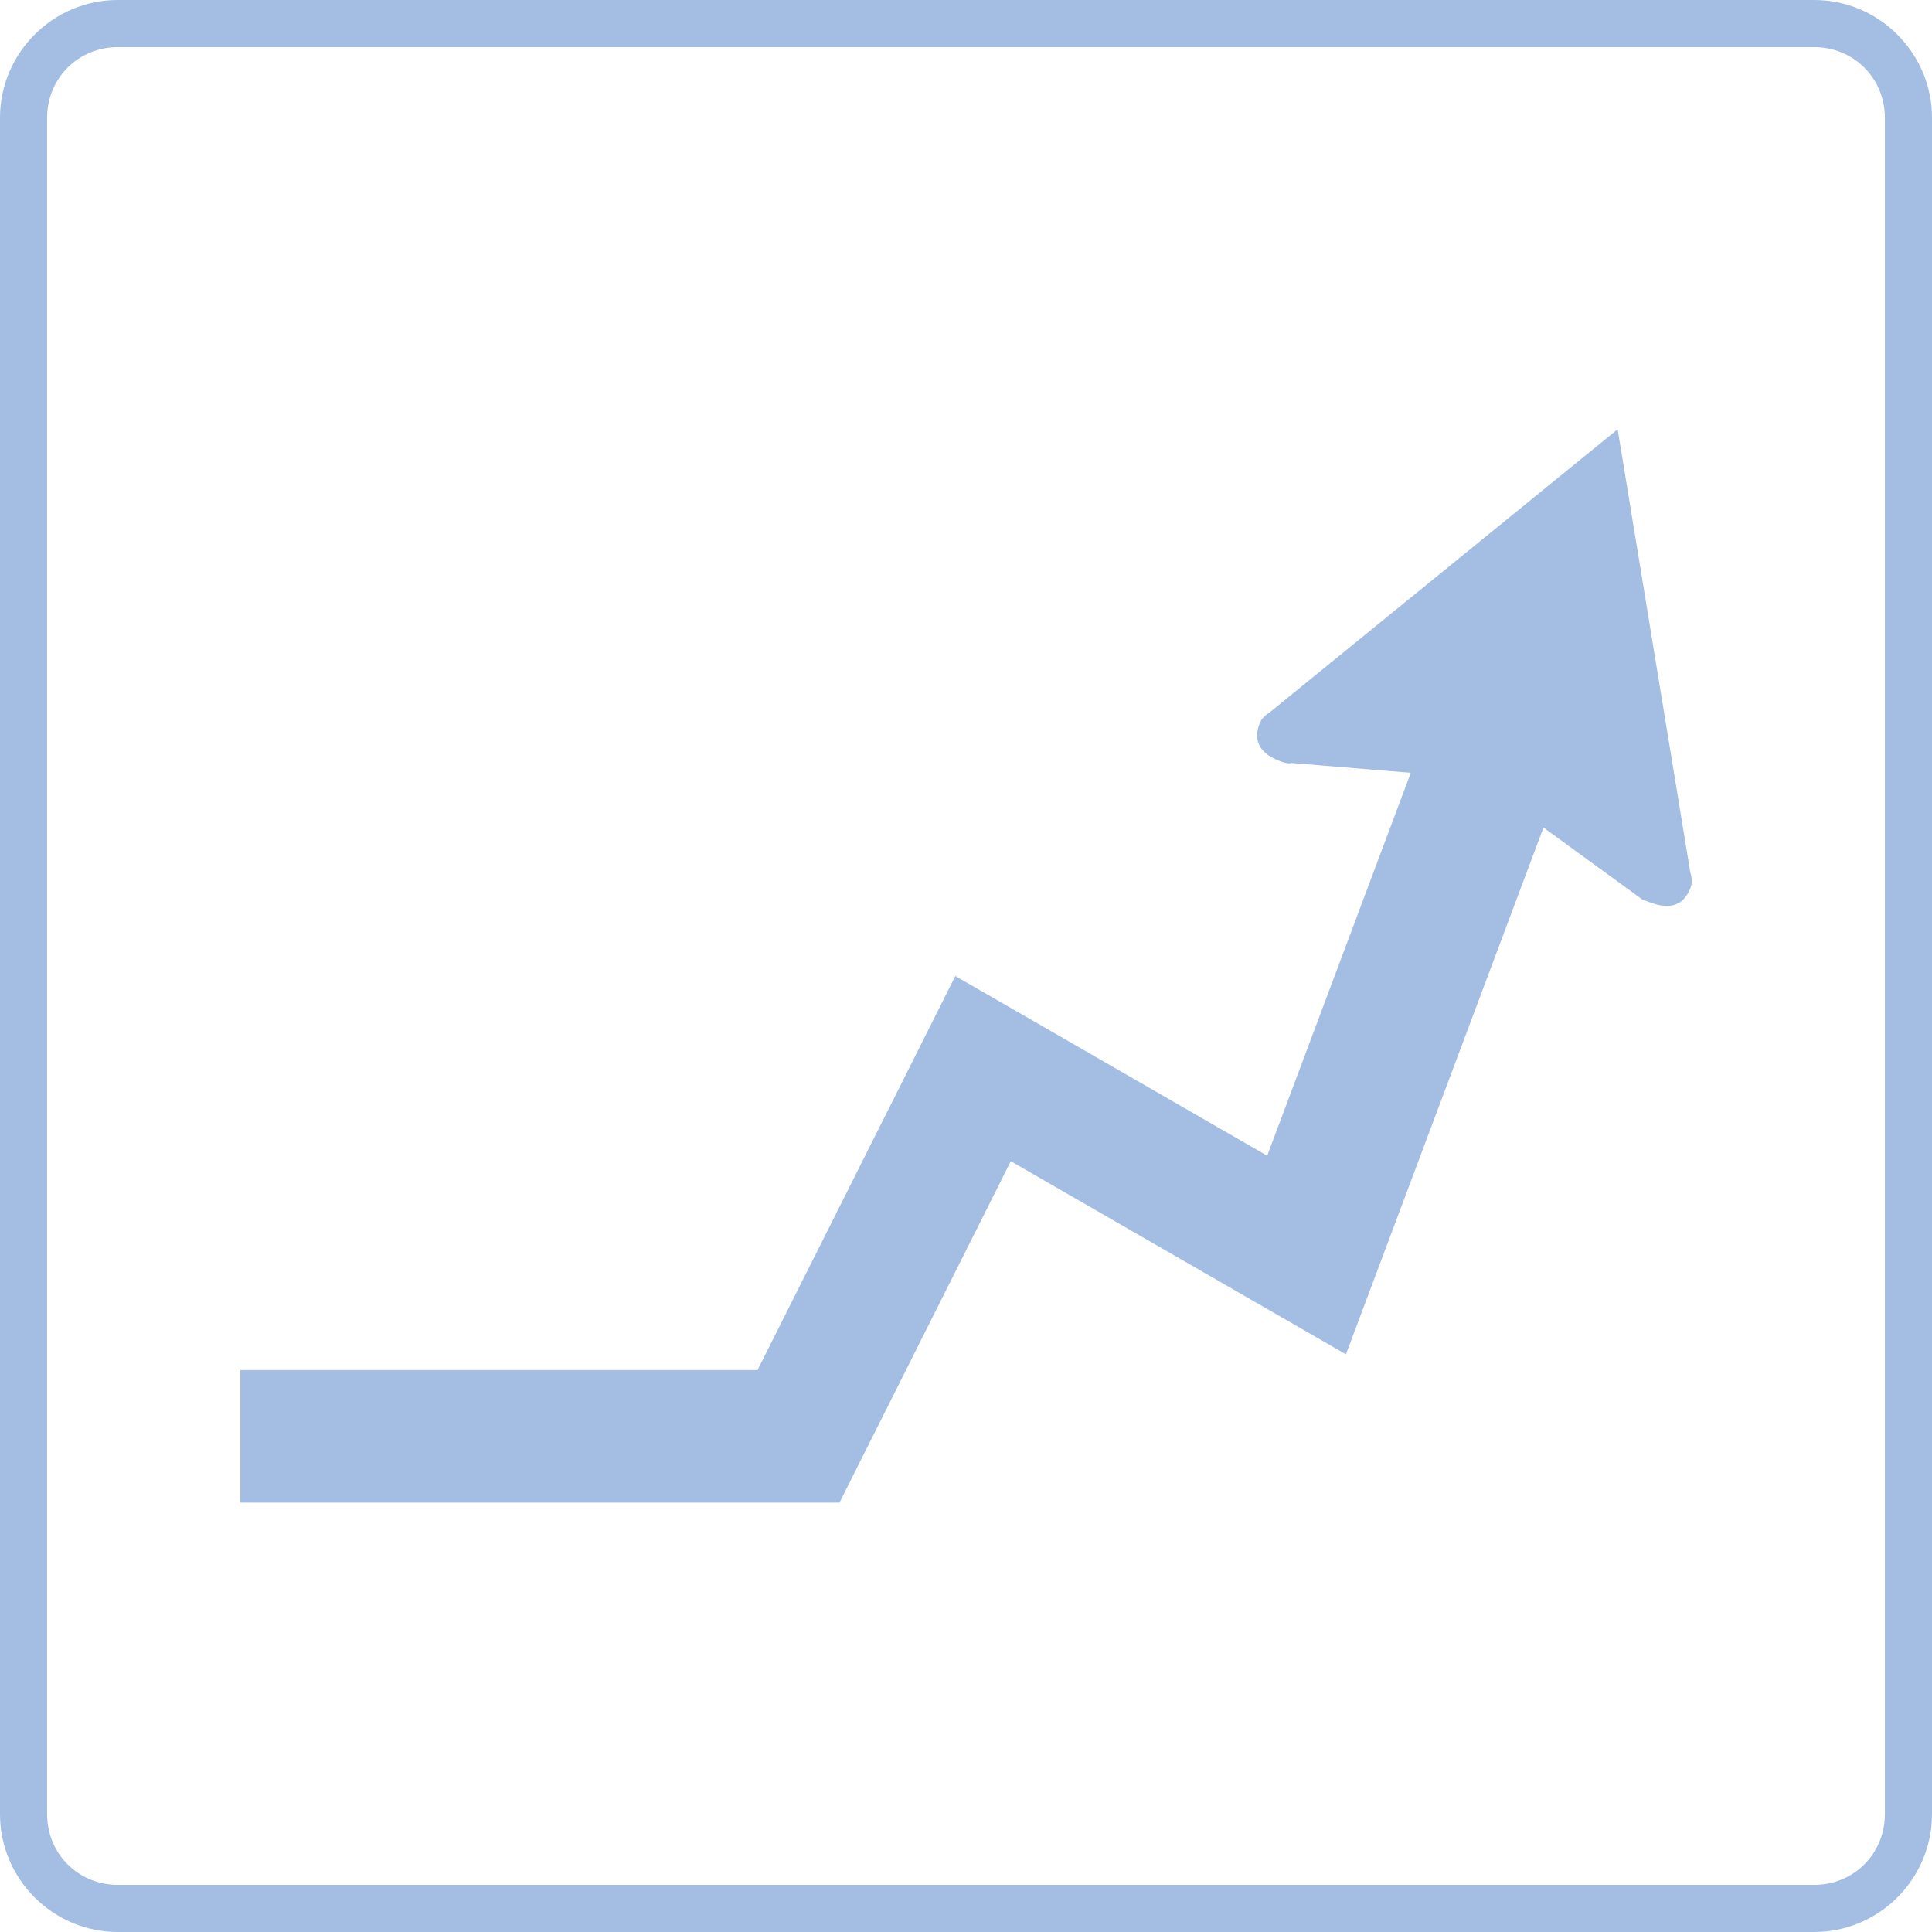
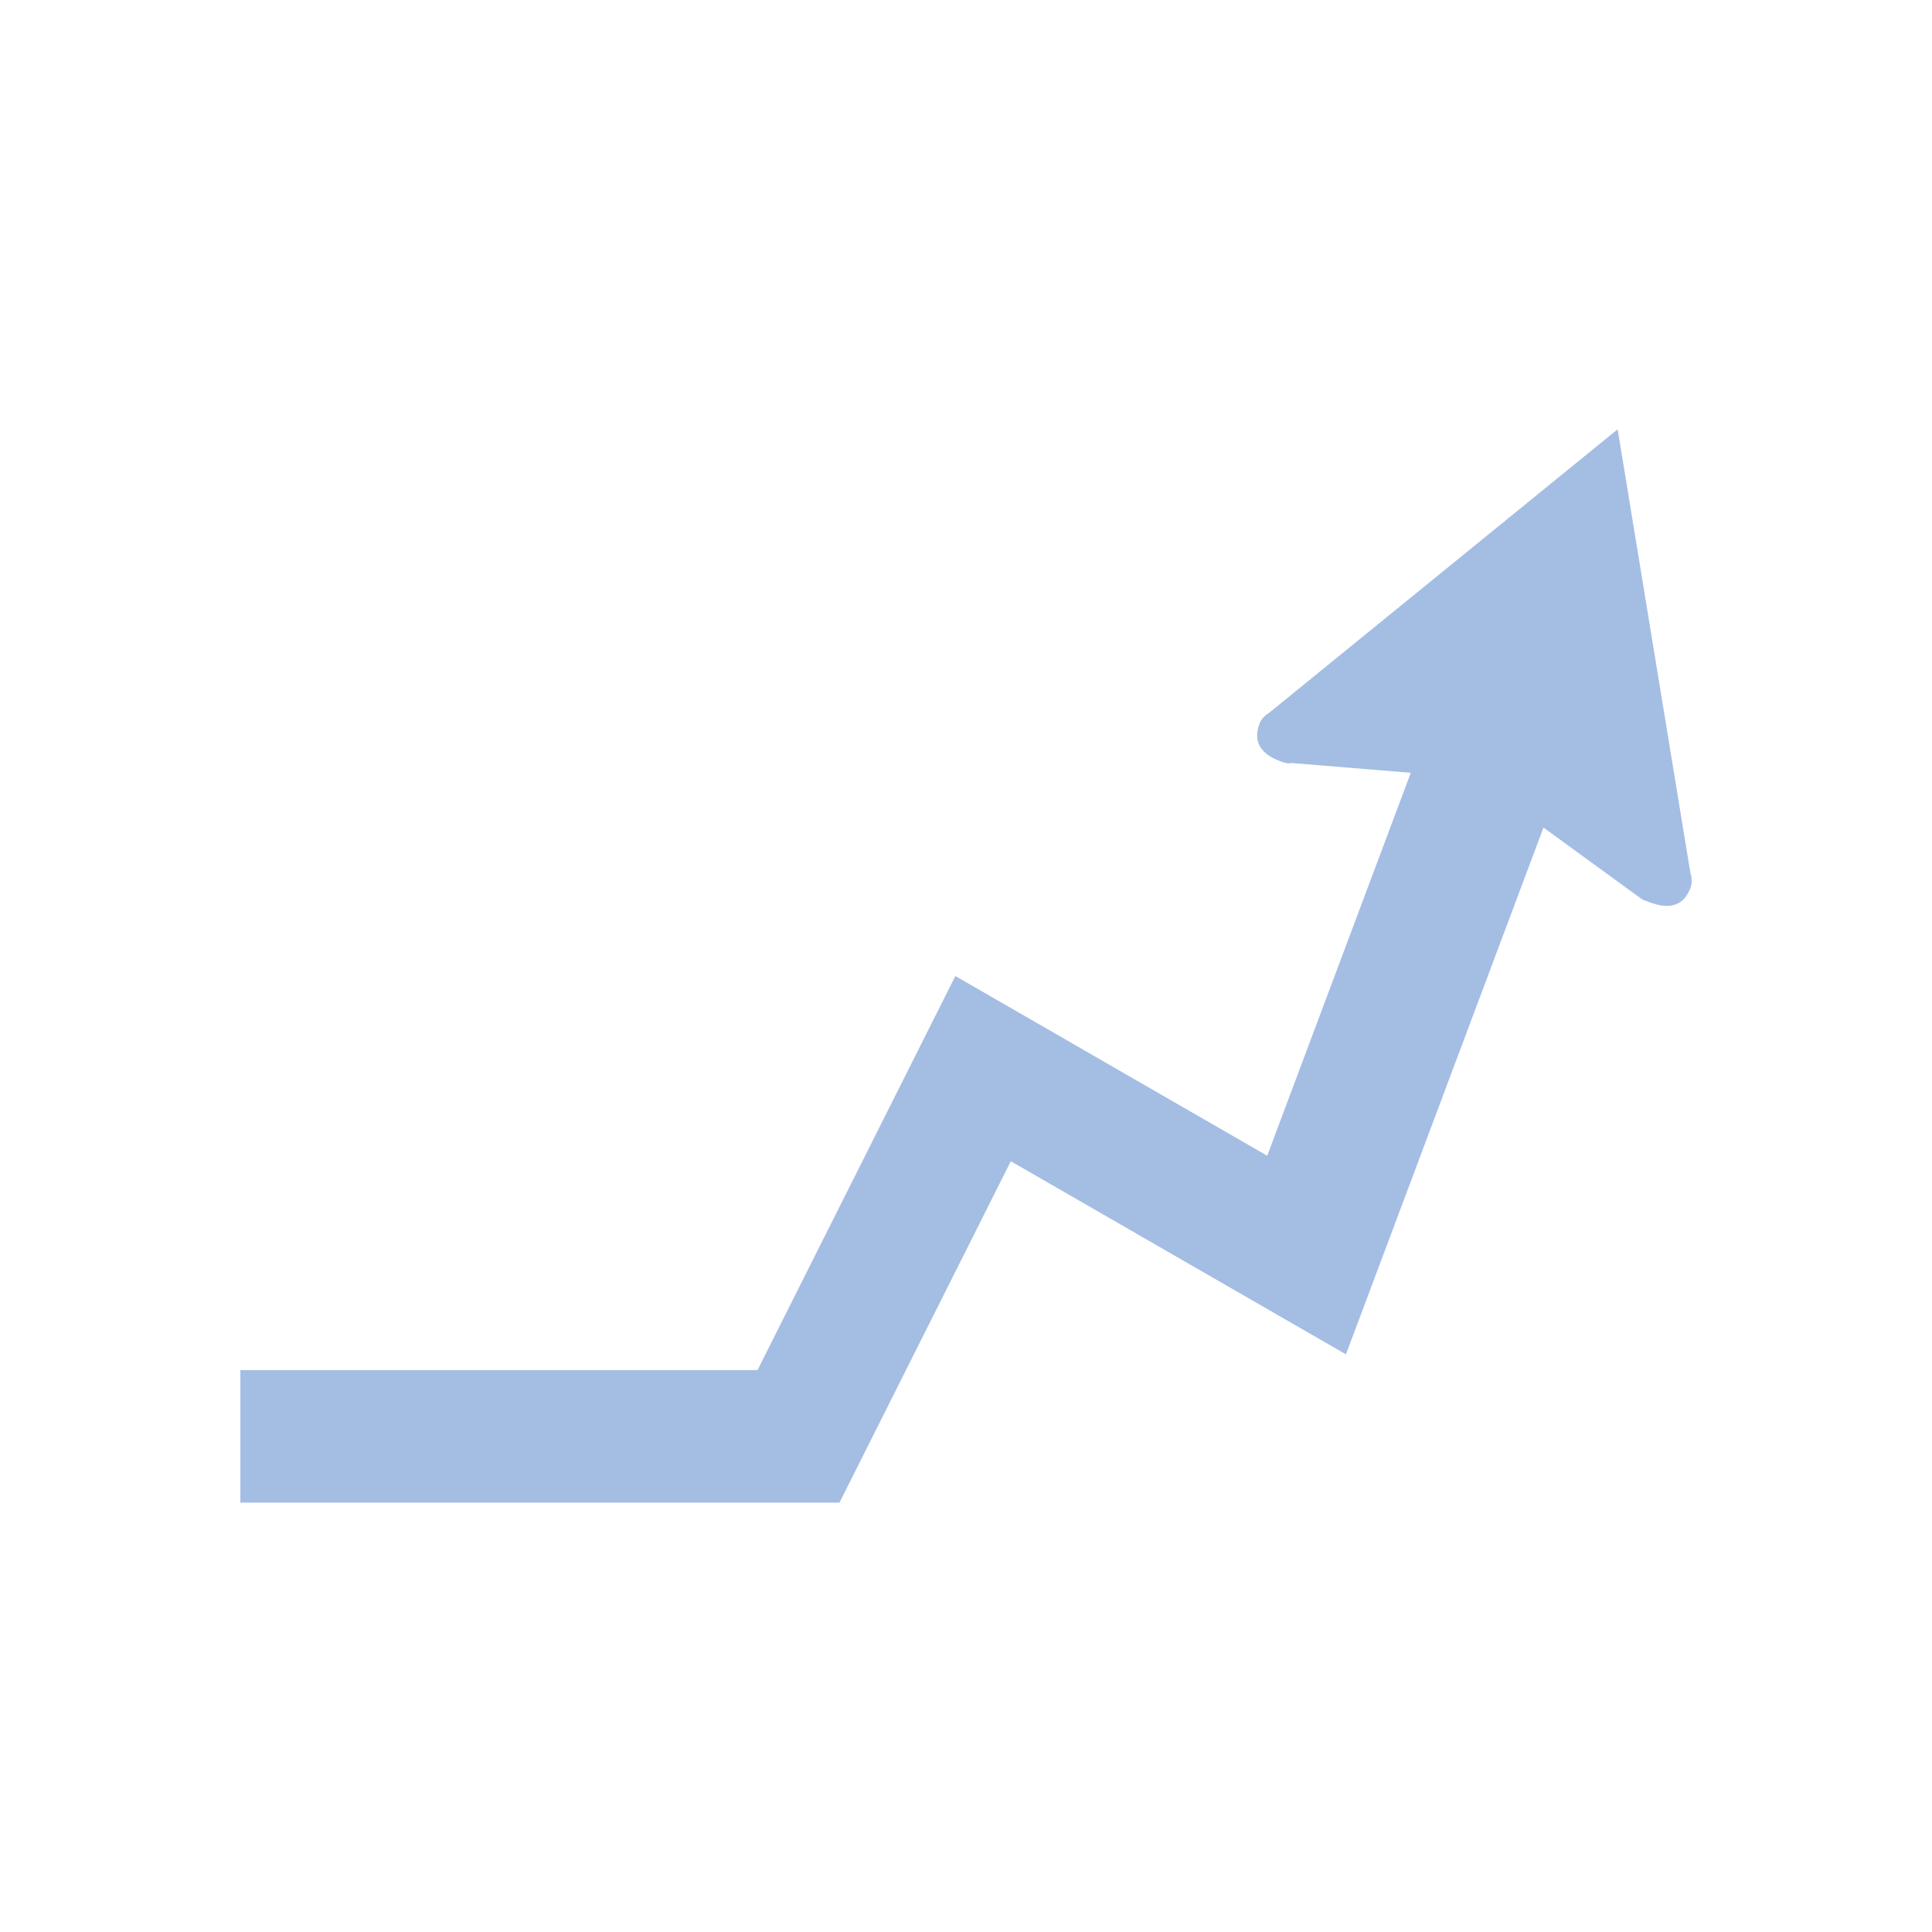
<svg xmlns="http://www.w3.org/2000/svg" xmlns:ns1="http://www.inkscape.org/namespaces/inkscape" xmlns:ns2="http://sodipodi.sourceforge.net/DTD/sodipodi-0.dtd" width="41mm" height="41mm" viewBox="0 0 41 41" version="1.1" id="svg5" xml:space="preserve" ns1:version="1.2.2 (732a01da63, 2022-12-09)" ns2:docname="Icons.svg">
  <ns2:namedview id="namedview7" pagecolor="#ffffff" bordercolor="#999999" borderopacity="1" ns1:showpageshadow="0" ns1:pageopacity="0" ns1:pagecheckerboard="0" ns1:deskcolor="#d1d1d1" ns1:document-units="mm" showgrid="false" ns1:zoom="1.0182338" ns1:cx="290.69945" ns1:cy="456.67313" ns1:current-layer="layer1" />
  <defs id="defs2">
    <style type="text/css" id="style132">
   
    .fil1 {fill:#373F47}
    .fil0 {fill:#373F47;fill-rule:nonzero}
   
  </style>
  </defs>
  <g ns1:label="Ebene 1" ns1:groupmode="layer" id="layer1" transform="translate(-13.023,-191.32)">
    <g id="g398" transform="translate(-45.234,102.607)">
-       <path style="color:#000000;fill:#a4bde3;stroke-linecap:round;-inkscape-stroke:none;paint-order:fill markers stroke" d="m 110.59,88.045 c -1.376,0 -2.5,1.124 -2.5,2.5 v 36 c 0,1.376 1.124,2.5 2.5,2.5 h 36 c 1.376,0 2.5,-1.124 2.5,-2.5 V 90.545 c 0,-1.376 -1.124,-2.5 -2.5,-2.5 z m 0,1 h 36 c 0.84,0 1.5,0.66 1.5,1.5 v 36 c 0,0.84 -0.66,1.5 -1.5,1.5 h -36 c -0.84,0 -1.5,-0.66 -1.5,-1.5 V 90.545 c 0,-0.84 0.66,-1.5 1.5,-1.5 z" id="rect386" />
-       <path id="rect388" style="fill:#a4bde3;stroke-width:0.271;stroke-linecap:round;paint-order:fill markers stroke" d="m 114.132,112.715 h 9.747 c 0.3,0 0.542,0.242 0.542,0.542 v 9.747 c 0,0.3 -0.242,0.542 -0.542,0.542 h -9.747 c -0.3,0 -0.542,-0.242 -0.542,-0.542 v -9.747 c 0,-0.3 0.242,-0.542 0.542,-0.542 z" />
-       <path id="rect390" style="fill:#a4bde3;stroke-width:0.271;stroke-linecap:round;paint-order:fill markers stroke" d="m 133.302,93.545 h 9.747 c 0.3,0 0.542,0.242 0.542,0.542 v 9.747 c 0,0.3 -0.242,0.542 -0.542,0.542 h -9.747 c -0.3,0 -0.542,-0.242 -0.542,-0.542 v -9.747 c 0,-0.3 0.242,-0.542 0.542,-0.542 z" />
-       <path d="m 122.369,105.754 2.241,1.194 c 0.05,0.003 0.118,0.045 0.202,0.125 0.335,0.322 0.365,0.626 0.09,0.911 -0.069,0.072 -0.166,0.115 -0.29,0.133 l -9.163,2.59 2.313,-9.252 c 0.013,-0.125 0.054,-0.222 0.122,-0.293 0.274,-0.285 0.578,-0.268 0.913,0.054 l 0.126,0.121 1.321,2.233 8.279,-8.602 2.194,2.112 -8.348,8.673 z" id="path392" style="fill:#a4bde3;fill-rule:evenodd;stroke-width:0.047;stroke-linejoin:round" />
      <path d="m 134.812,111.337 -2.241,-1.194 c -0.05,-0.003 -0.118,-0.045 -0.202,-0.125 -0.335,-0.322 -0.365,-0.626 -0.09,-0.911 0.069,-0.072 0.166,-0.115 0.29,-0.133 l 9.163,-2.59 -2.313,9.252 c -0.013,0.125 -0.054,0.222 -0.122,0.293 -0.274,0.285 -0.578,0.268 -0.913,-0.054 l -0.126,-0.121 -1.321,-2.233 -8.279,8.602 -2.194,-2.112 8.348,-8.673 z" id="path394" style="fill:#a4bde3;fill-rule:evenodd;stroke-width:0.047;stroke-linejoin:round" />
      <path id="path396" style="fill:#a4bde3;fill-rule:evenodd;stroke-width:0.047;stroke-linejoin:round" d="m 92.586,97.823 -7.387,6.01 c -0.107,0.066 -0.179,0.144 -0.213,0.237 -0.139,0.371 0.009,0.637 0.444,0.8 0.108,0.04 0.187,0.052 0.235,0.035 l 2.531,0.208 v 5.1e-4 l -3.047,8.126 -4.173,-2.405 v -5.1e-4 l -2.445,-1.408 -1.266,2.522 -2.932,5.84 h -10.975 v 2.813 h 12.714 l 3.636,-7.245 4.437,2.557 2.675,1.541 1.003,-2.674 3.189,-8.505 2.098,1.527 0.163,0.061 c 0.435,0.163 0.721,0.059 0.86,-0.312 0.035,-0.093 0.033,-0.198 -0.004,-0.318 z" />
    </g>
-     <path style="color:#000000;fill:#a4bde3;stroke-linecap:round;-inkscape-stroke:none;paint-order:fill markers stroke" d="m 15.523,191.32 c -1.376,0 -2.5,1.124 -2.5,2.5 v 36 c 0,1.376 1.124,2.5 2.5,2.5 h 36 c 1.376,0 2.5,-1.124 2.5,-2.5 v -36 c 0,-1.376 -1.124,-2.5 -2.5,-2.5 z m 0,1 h 36 c 0.84,0 1.5,0.66 1.5,1.5 v 36 c 0,0.84 -0.66,1.5 -1.5,1.5 H 15.523 c -0.84,0 -1.5,-0.66 -1.5,-1.5 v -36 c 0,-0.84 0.66,-1.5 1.5,-1.5 z" id="rect400" ns1:export-filename="icon_mehrwert.svg" ns1:export-xdpi="93" ns1:export-ydpi="93" />
  </g>
  <style type="text/css" id="style198">.st0{fill:#ECC19C;stroke:#000;}
	.st1{fill:none;stroke:#000;}
	.st2{fill:none;stroke:#000;stroke-linecap:round;}
	.st3{fill:#F2F2F2;stroke:#000;}
	.st4{fill:#42210B;stroke:#000;}
	.st5{fill:#9E005D;}</style>
</svg>